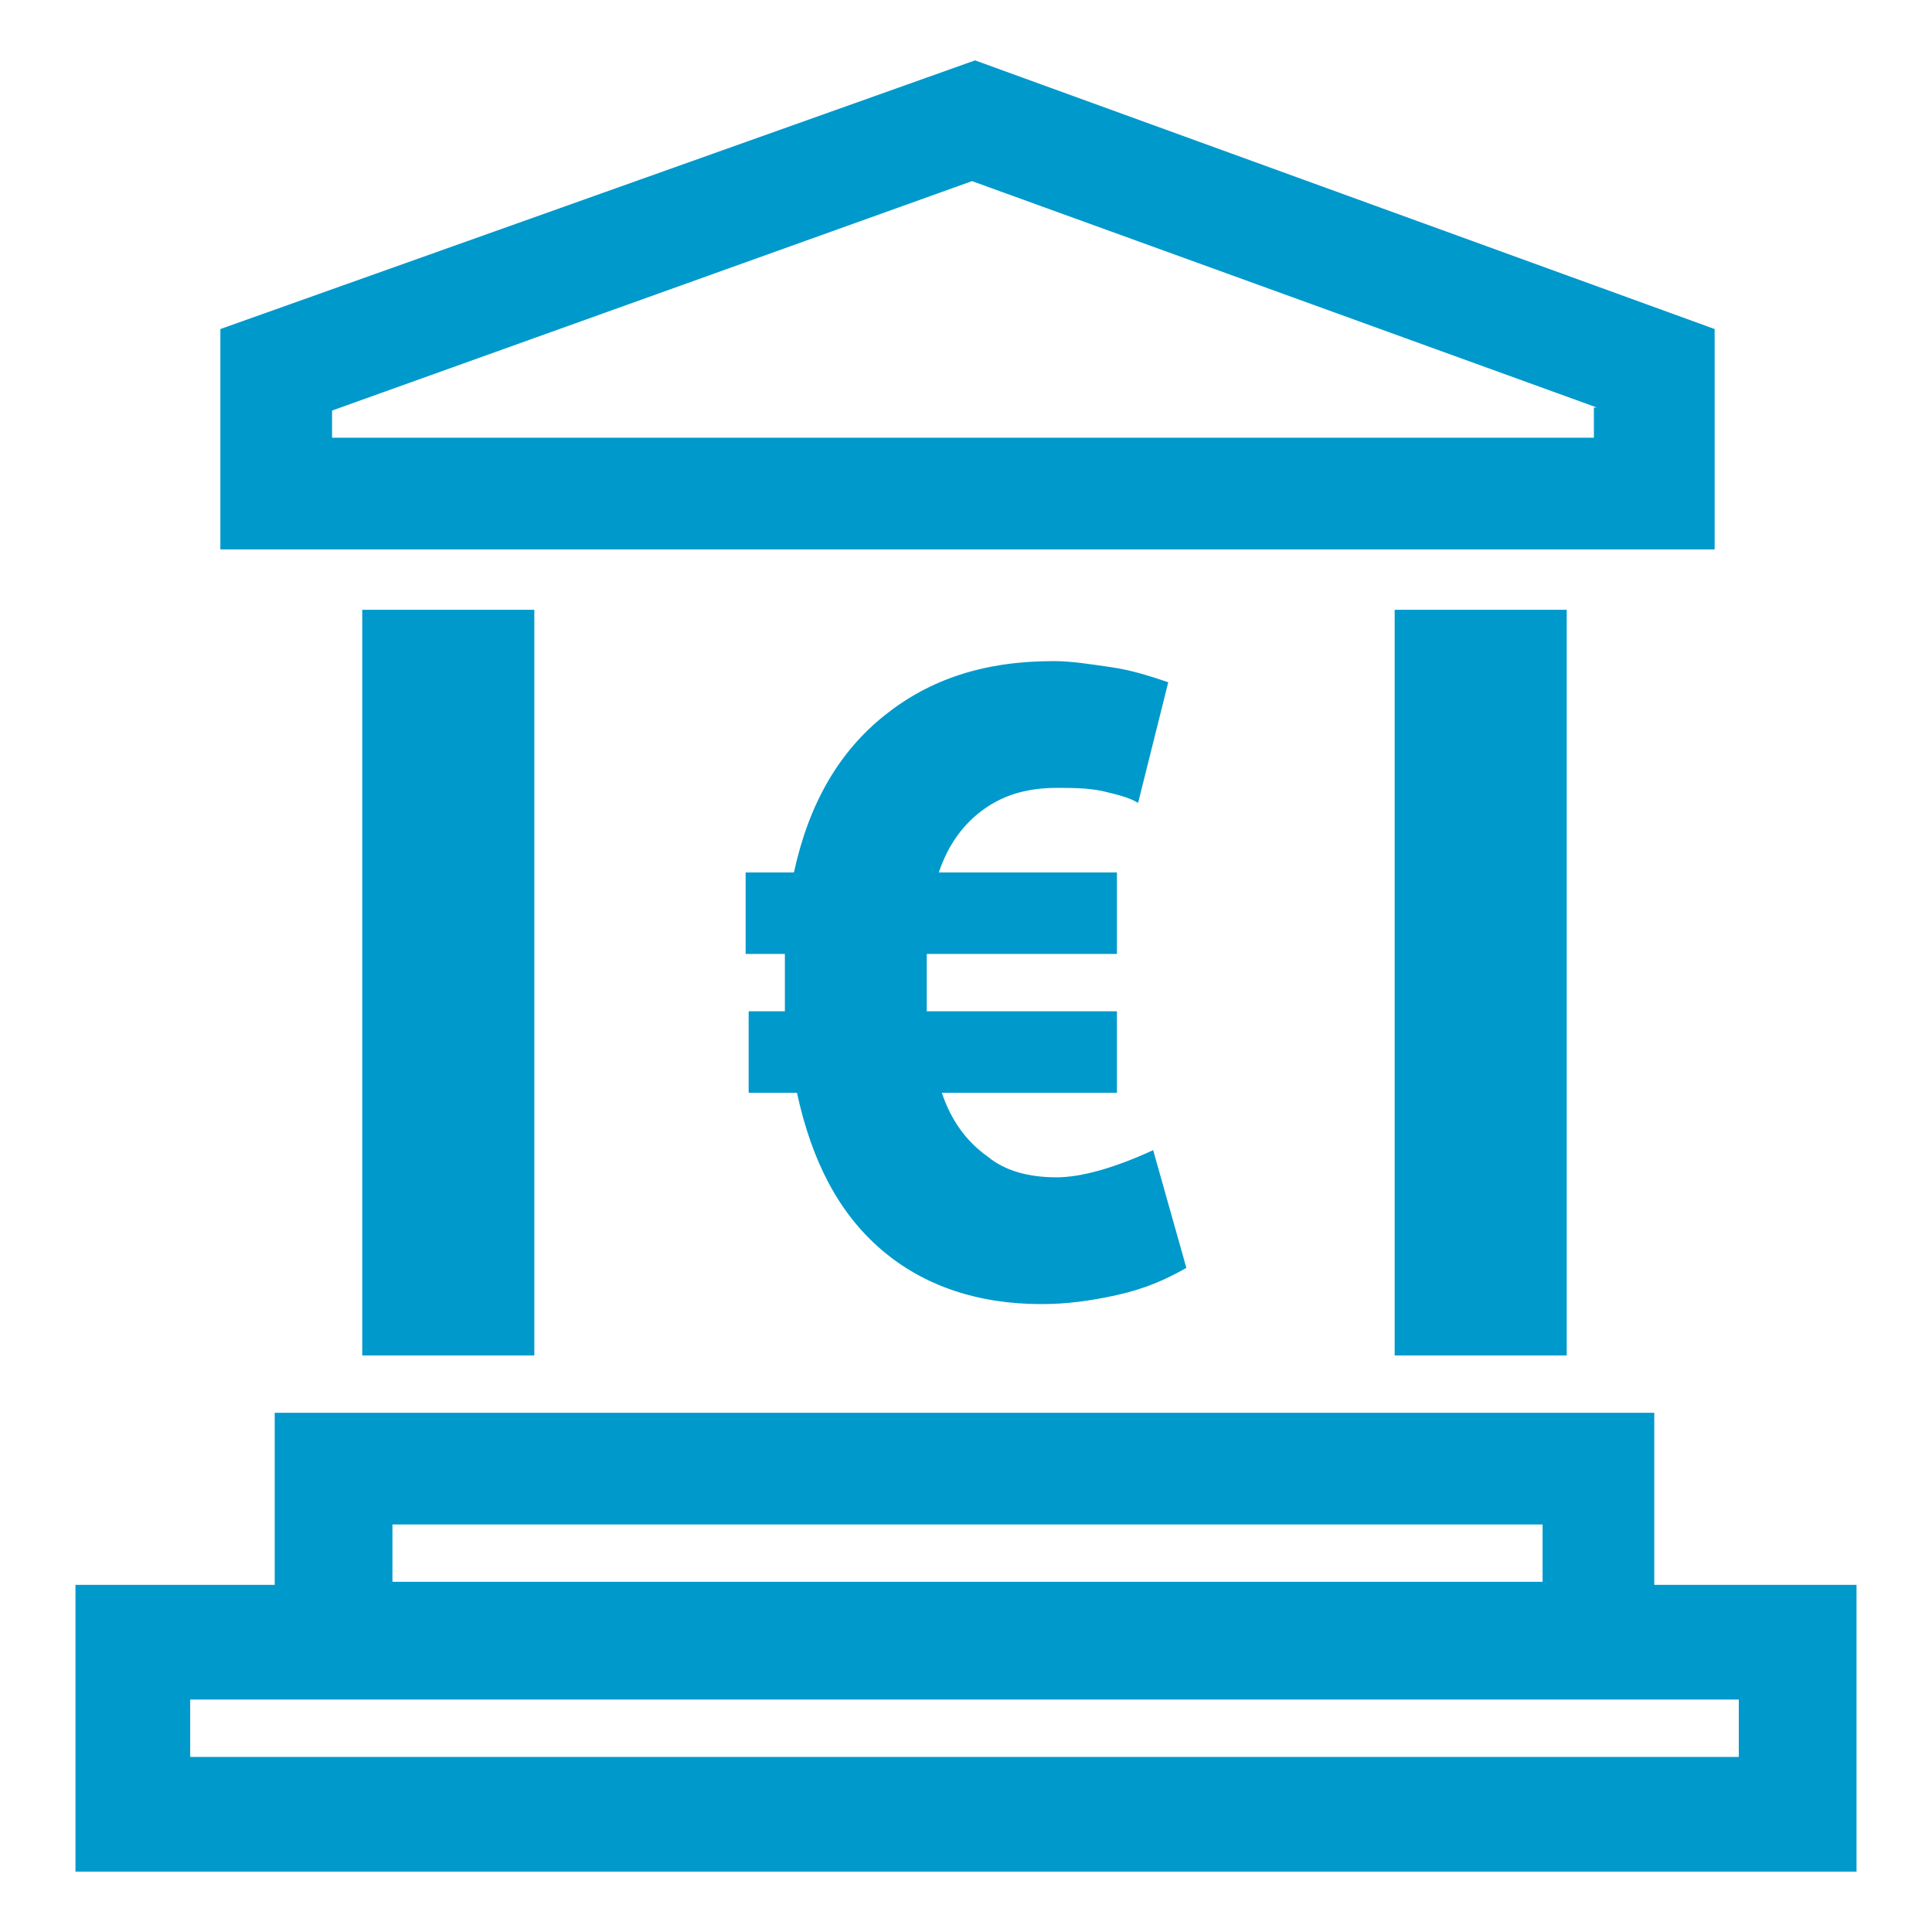
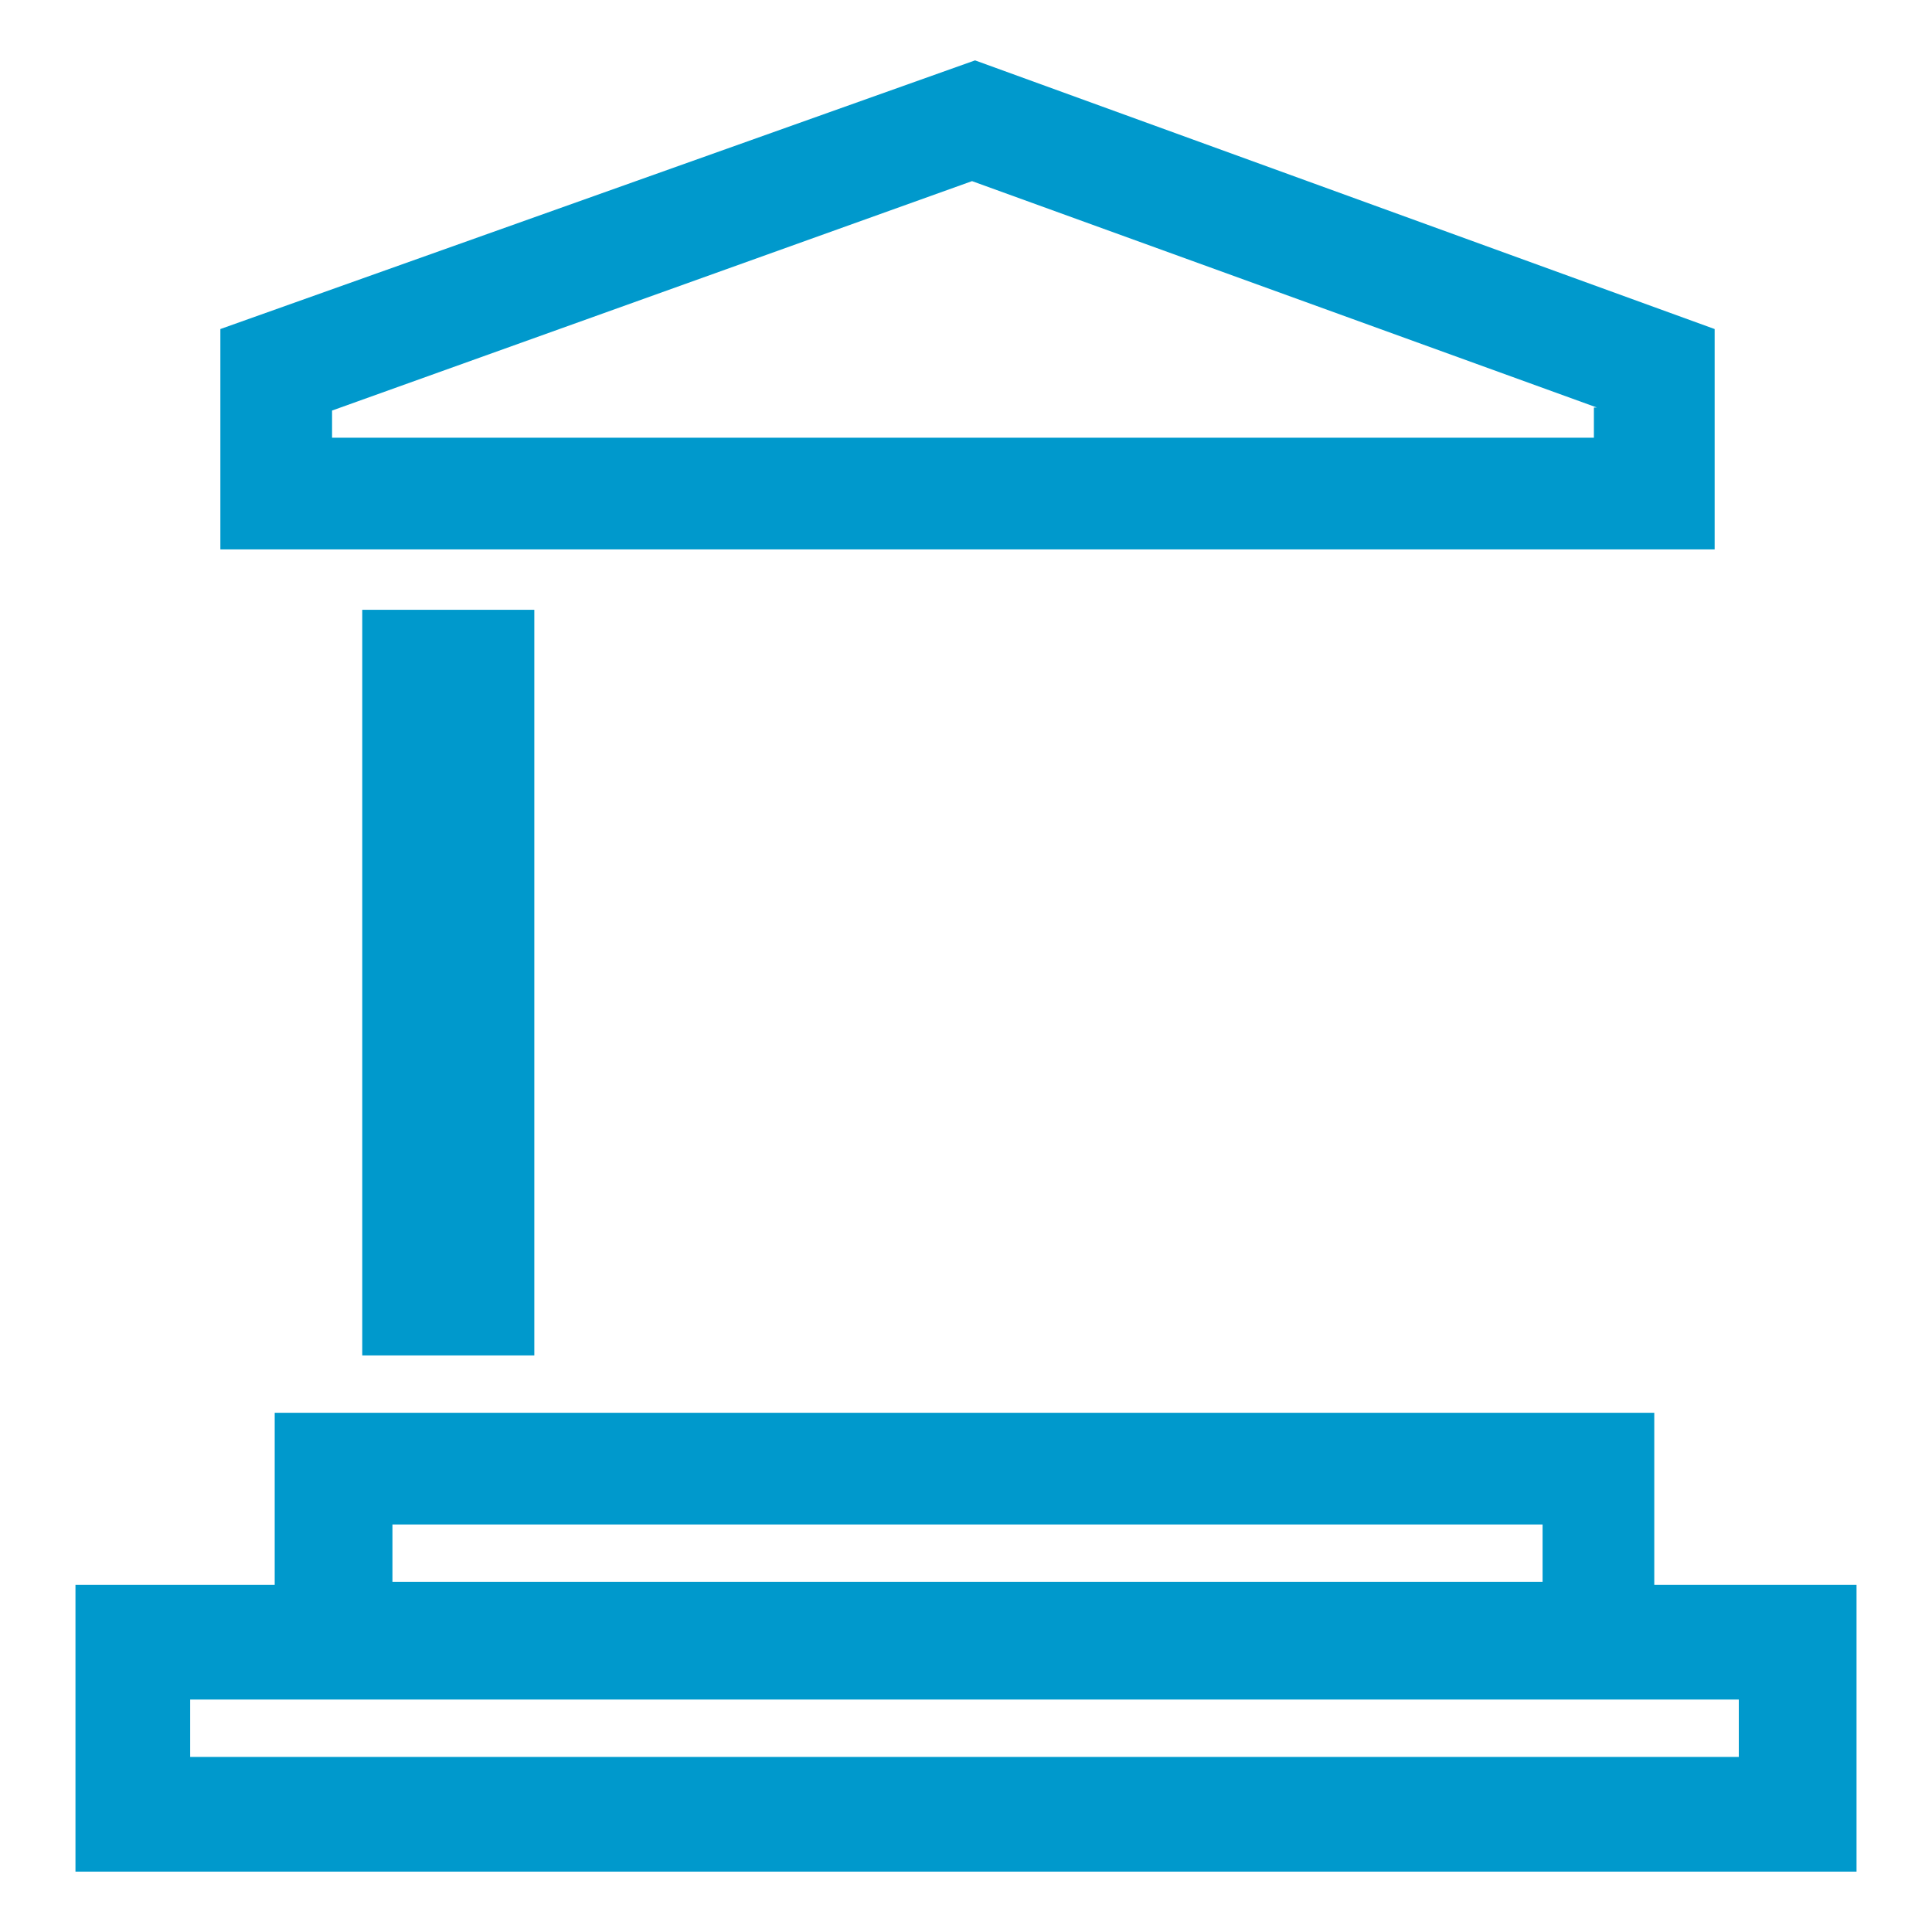
<svg xmlns="http://www.w3.org/2000/svg" width="64" height="64">
  <title>bafög</title>
  <g>
    <title>background</title>
    <rect height="9.596" width="9.596" y="-1" x="-1" fill="none" id="canvas_background" />
  </g>
  <g>
    <title fill="#0099cc">Layer 1</title>
-     <path d="m39.3,42c-0.7,0.4 -1.4,0.7 -2.3,0.9c-0.9,0.2 -1.7,0.3 -2.5,0.3c-2.1,0 -3.9,-0.6 -5.3,-1.8c-1.4,-1.2 -2.3,-2.9 -2.8,-5.2l-1.6,0l0,-2.7l1.2,0c0,-0.2 0,-0.5 0,-0.9c0,-0.2 0,-0.6 0,-1l-1.3,0l0,-2.7l1.6,0c0.5,-2.3 1.5,-4 3,-5.2c1.5,-1.2 3.3,-1.8 5.6,-1.8c0.6,0 1.2,0.1 1.9,0.2c0.7,0.1 1.3,0.3 1.9,0.5l-1,4c-0.3,-0.2 -0.8,-0.3 -1.2,-0.4c-0.5,-0.1 -1,-0.1 -1.5,-0.1c-0.9,0 -1.7,0.2 -2.4,0.7c-0.7,0.5 -1.2,1.2 -1.5,2.1l5.9,0l0,2.7l-6.3,0c0,0.4 0,0.7 0,0.9c0,0.2 0,0.6 0,1l6.3,0l0,2.7l-5.8,0c0.3,0.9 0.8,1.6 1.5,2.1c0.6,0.5 1.4,0.7 2.3,0.7c0.8,0 1.9,-0.3 3.2,-0.9l1.1,3.9z" fill="#0099cc" id="svg_2" />
-     <path d="m54.9,52.5l6.6,0l0,9.5l-59,0l0,-9.5l6.6,0l0,-5.7l45.7,0l0,5.7l0.1,0zm2.8,3.8l-51.4,0l0,1.9l51.3,0l0,-1.9l0.1,0zm-1,-38.1l-49.4,0l0,-7.3l25,-8.9l24.5,8.9l0,7.3l-0.1,0zm-3.8,-4.7l-20.7,-7.5l-21.2,7.6l0,0.9l41.8,0l0,-1l0.1,0zm-40.9,31.4l5.7,0l0,-24.7l-5.7,0l0,24.7zm1,7.5l38.1,0l0,-1.9l-38.1,0l0,1.9zm33.2,-7.5l5.7,0l0,-24.7l-5.7,0l0,24.7z" fill="#0099cc" id="svg_3" />
+     <path d="m54.9,52.5l6.6,0l0,9.5l-59,0l0,-9.5l6.6,0l0,-5.7l45.7,0l0,5.7l0.1,0zm2.8,3.8l-51.4,0l0,1.9l51.3,0l0,-1.9l0.1,0zm-1,-38.1l-49.4,0l0,-7.3l25,-8.9l24.5,8.9l0,7.3l-0.1,0zm-3.8,-4.7l-20.7,-7.5l-21.2,7.6l0,0.9l41.8,0l0,-1l0.1,0zm-40.9,31.4l5.7,0l0,-24.7l-5.7,0l0,24.7zm1,7.5l38.1,0l0,-1.9l-38.1,0l0,1.9zm33.2,-7.5l5.7,0l0,-24.7l0,24.7z" fill="#0099cc" id="svg_3" />
  </g>
</svg>